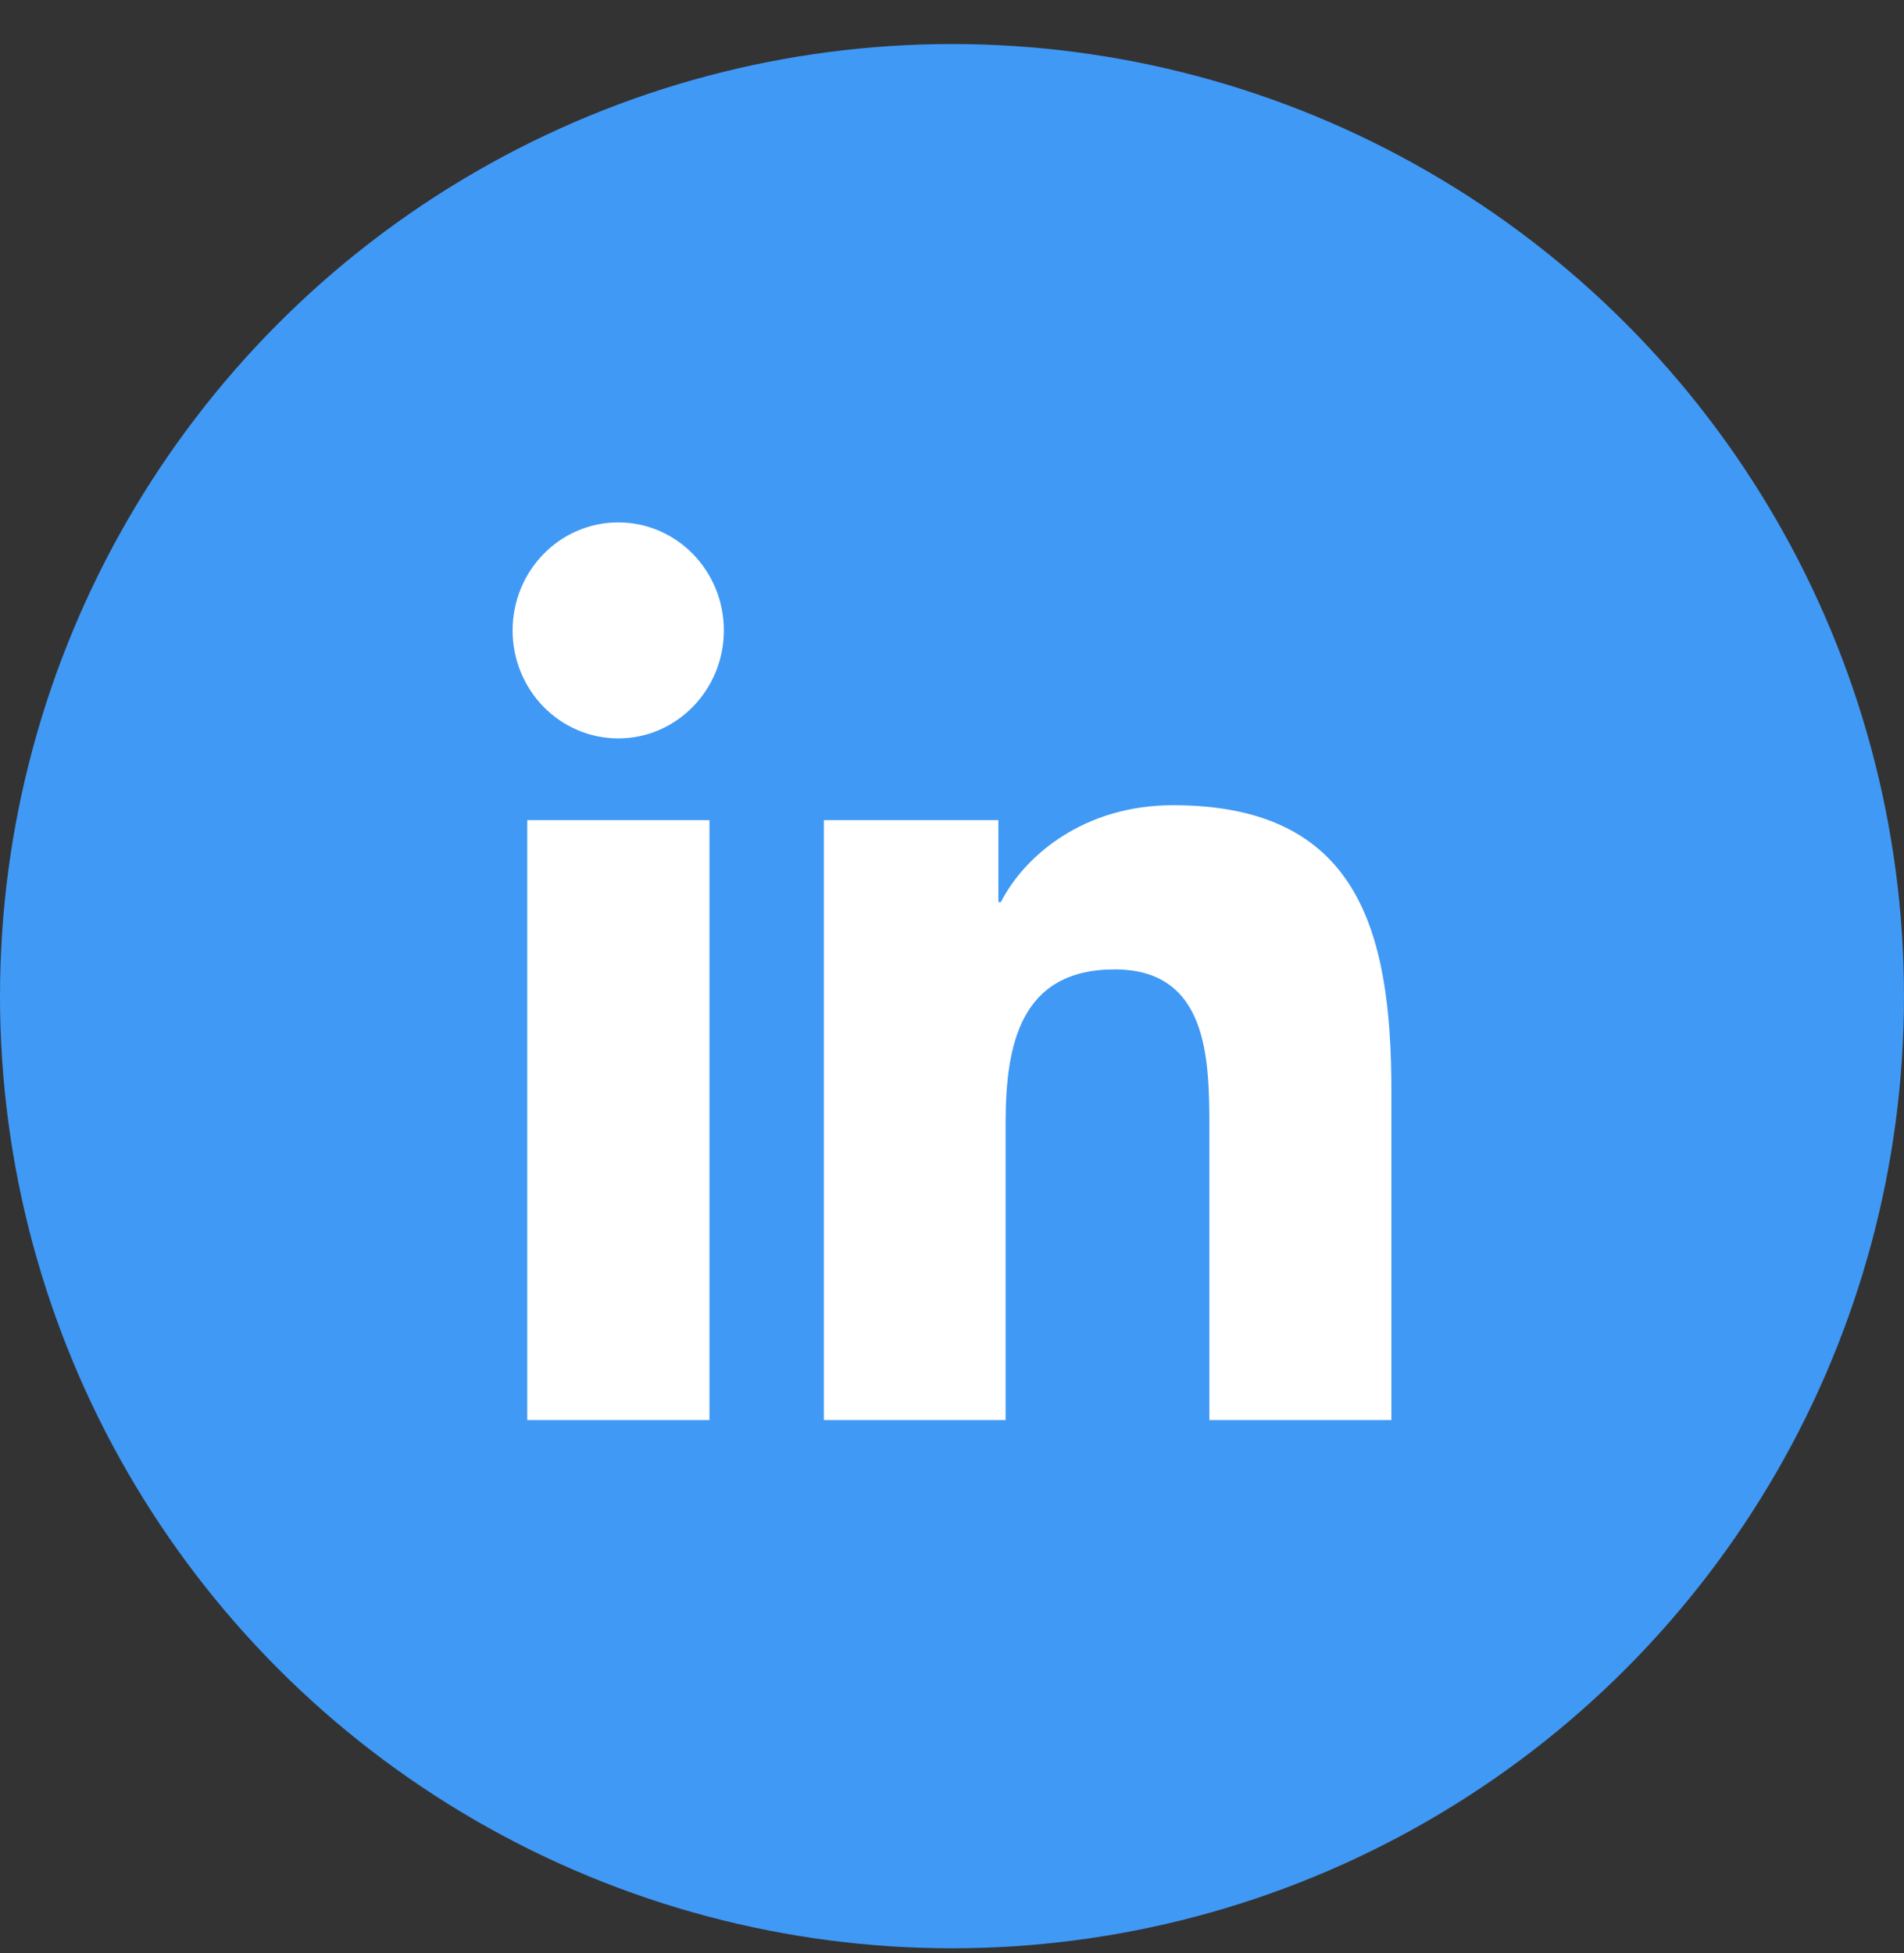
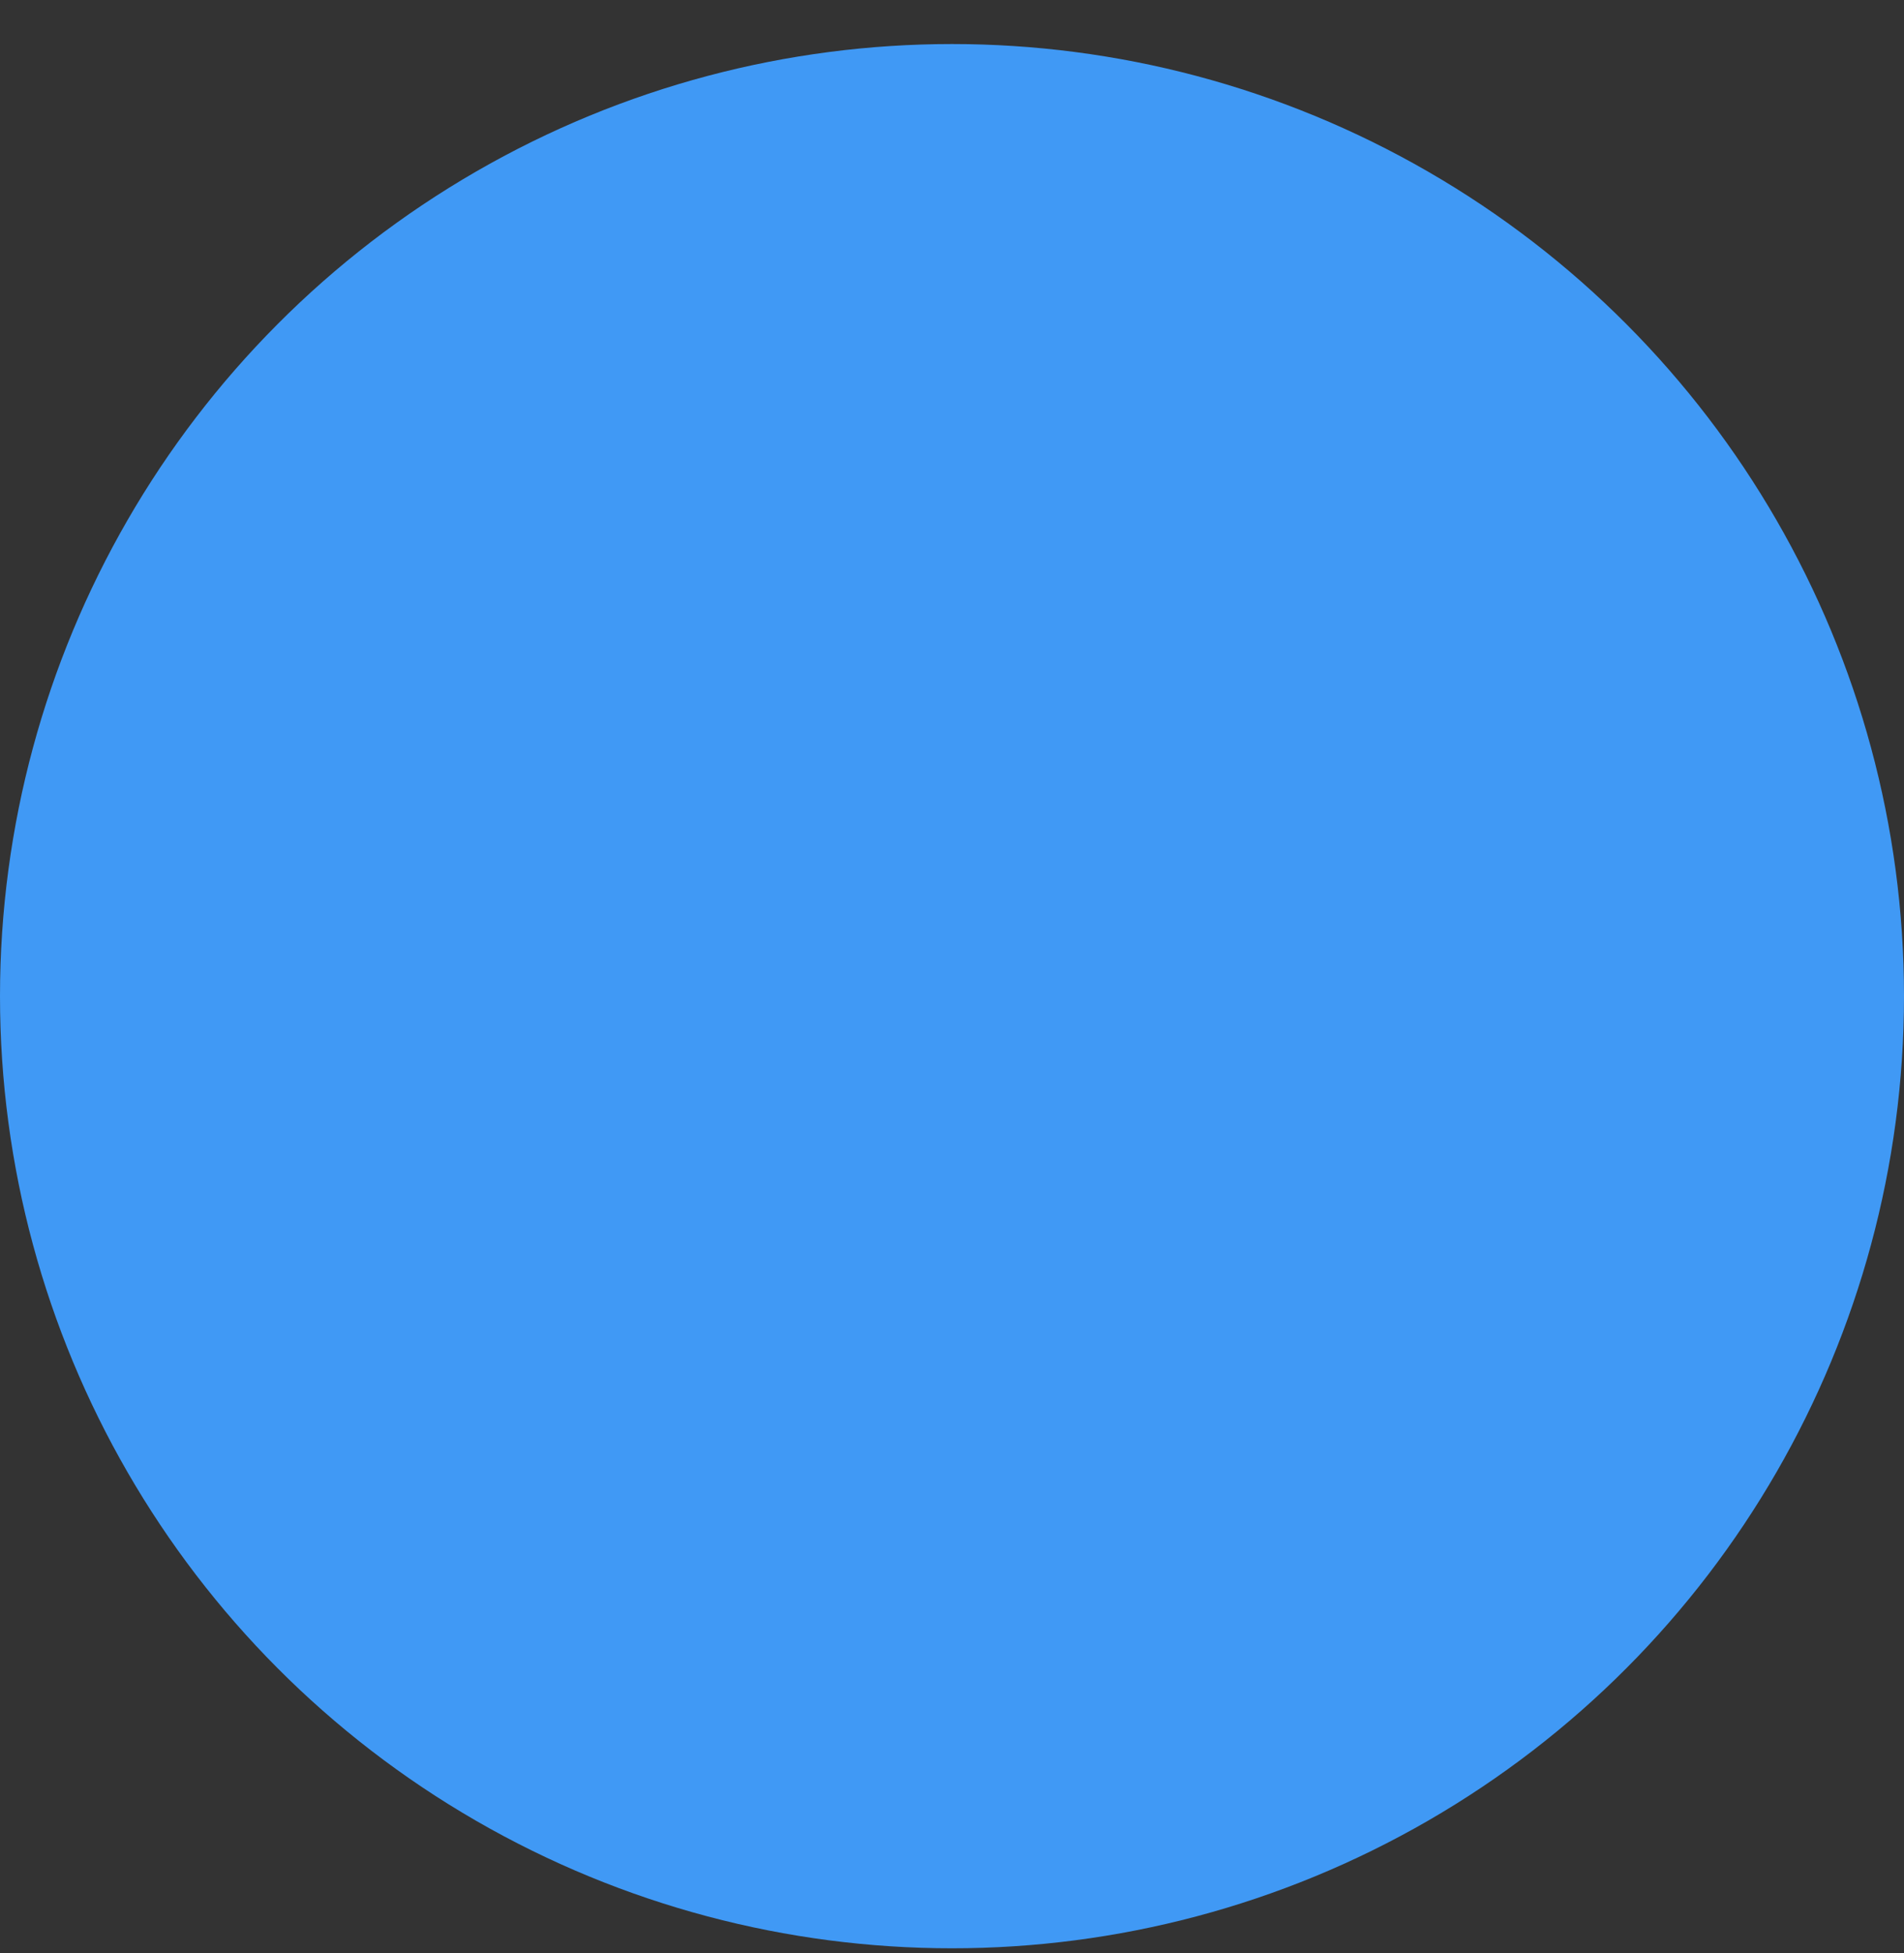
<svg xmlns="http://www.w3.org/2000/svg" width="39" height="40" viewBox="0 0 39 40" fill="none">
  <rect x="0" y="0" width="39" height="40" fill="#333333" stroke="none" />
  <circle cx="19.5" cy="20.402" r="19.5" fill="#4099F5" />
-   <path d="M14.532 29.084H10.8V16.797H14.532V29.084ZM12.666 15.123C11.467 15.123 10.5 14.133 10.5 12.911C10.5 11.69 11.467 10.699 12.666 10.699C13.859 10.699 14.827 11.69 14.827 12.911C14.827 14.128 13.859 15.123 12.666 15.123ZM28.5 29.084H24.772V23.112C24.772 21.689 24.748 19.854 22.832 19.854C20.892 19.854 20.598 21.407 20.598 23.011V29.084H16.875V16.797H20.45V18.476H20.5C20.995 17.511 22.213 16.491 24.026 16.491C27.803 16.491 28.5 19.035 28.5 22.342V29.084Z" fill="white" />
</svg>